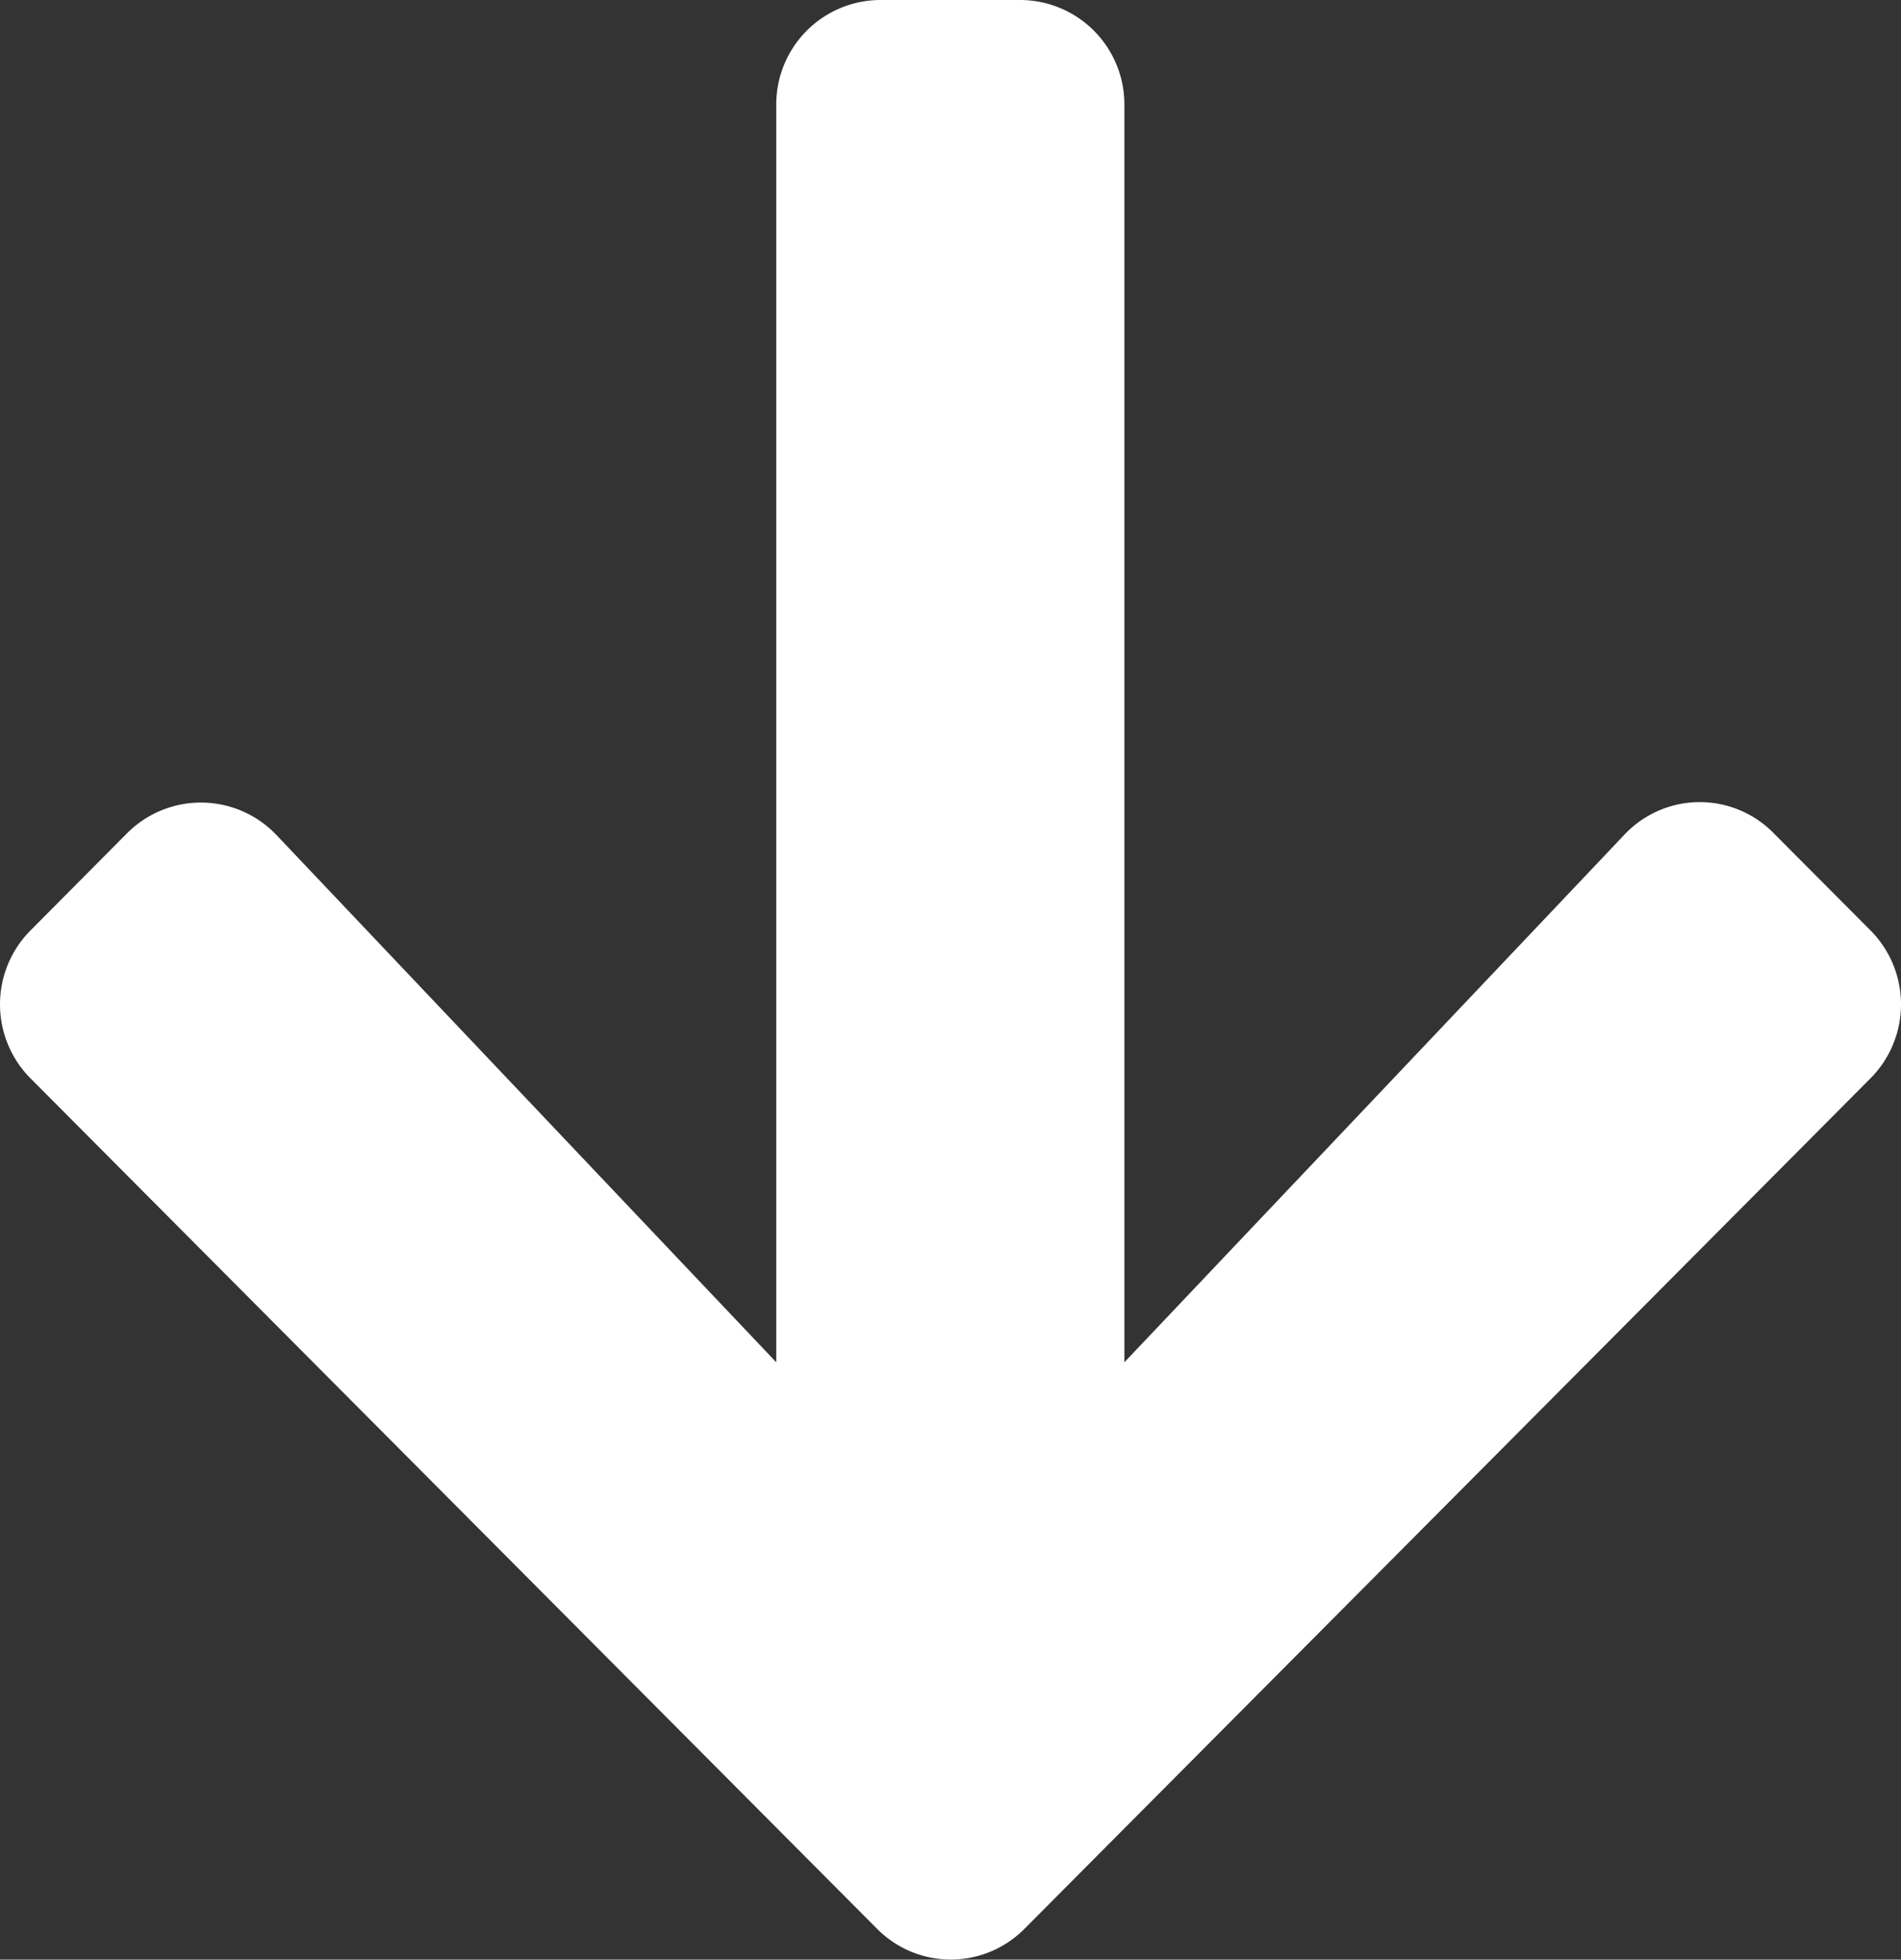
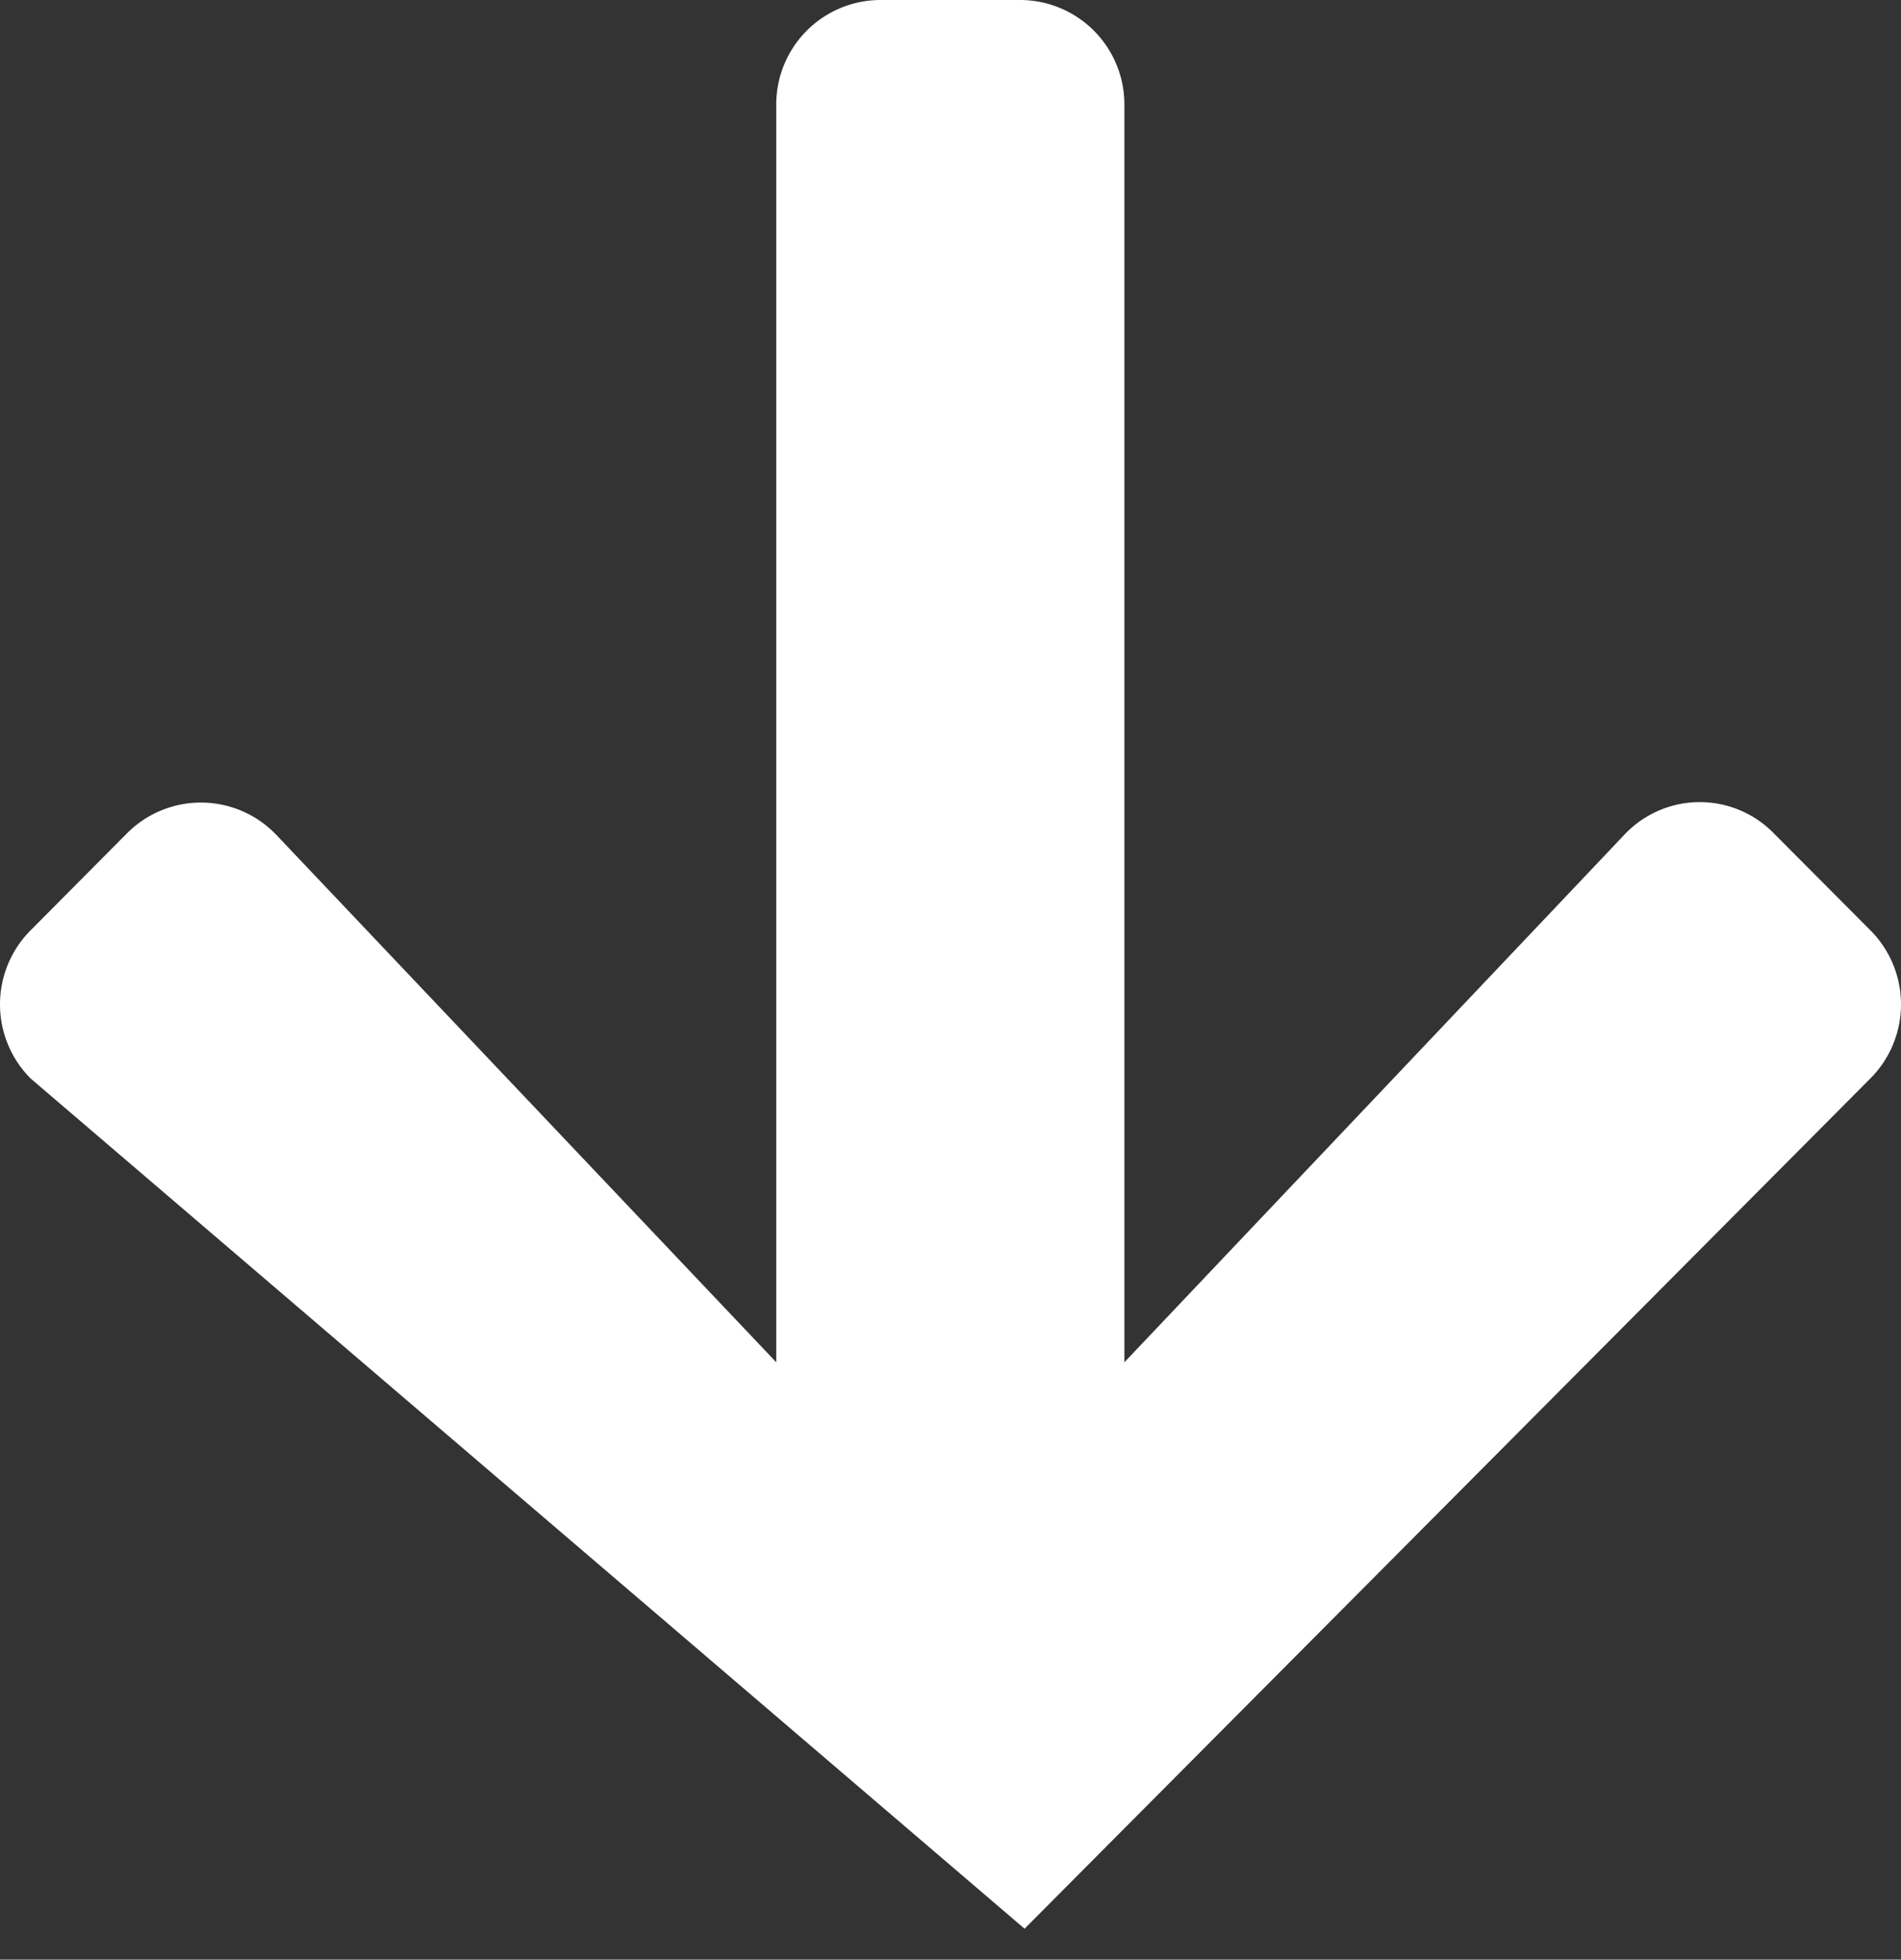
<svg xmlns="http://www.w3.org/2000/svg" width="98" height="101" viewBox="0 0 98 101">
  <rect x="0" y="0" width="98" height="101" fill="#333333" stroke="none" />
  <g id="down-arrow" transform="translate(-0.5 -0.5)">
-     <path id="Icon_awesome-arrow-right" d="M42.944,6.563l5-4.981a5.407,5.407,0,0,1,7.643,0l43.819,43.6a5.347,5.347,0,0,1,0,7.608L55.588,96.418a5.407,5.407,0,0,1-7.643,0l-5-4.969a5.373,5.373,0,0,1,.09-7.7L70.211,57.983H5.412A5.383,5.383,0,0,1,0,52.6v-7.18a5.383,5.383,0,0,1,5.412-5.384h64.8L43.034,14.273a5.335,5.335,0,0,1-.09-7.71Z" transform="translate(98.5 0.5) rotate(90)" fill="#fff" />
+     <path id="Icon_awesome-arrow-right" d="M42.944,6.563l5-4.981a5.407,5.407,0,0,1,7.643,0l43.819,43.6L55.588,96.418a5.407,5.407,0,0,1-7.643,0l-5-4.969a5.373,5.373,0,0,1,.09-7.7L70.211,57.983H5.412A5.383,5.383,0,0,1,0,52.6v-7.18a5.383,5.383,0,0,1,5.412-5.384h64.8L43.034,14.273a5.335,5.335,0,0,1-.09-7.71Z" transform="translate(98.5 0.5) rotate(90)" fill="#fff" />
  </g>
</svg>